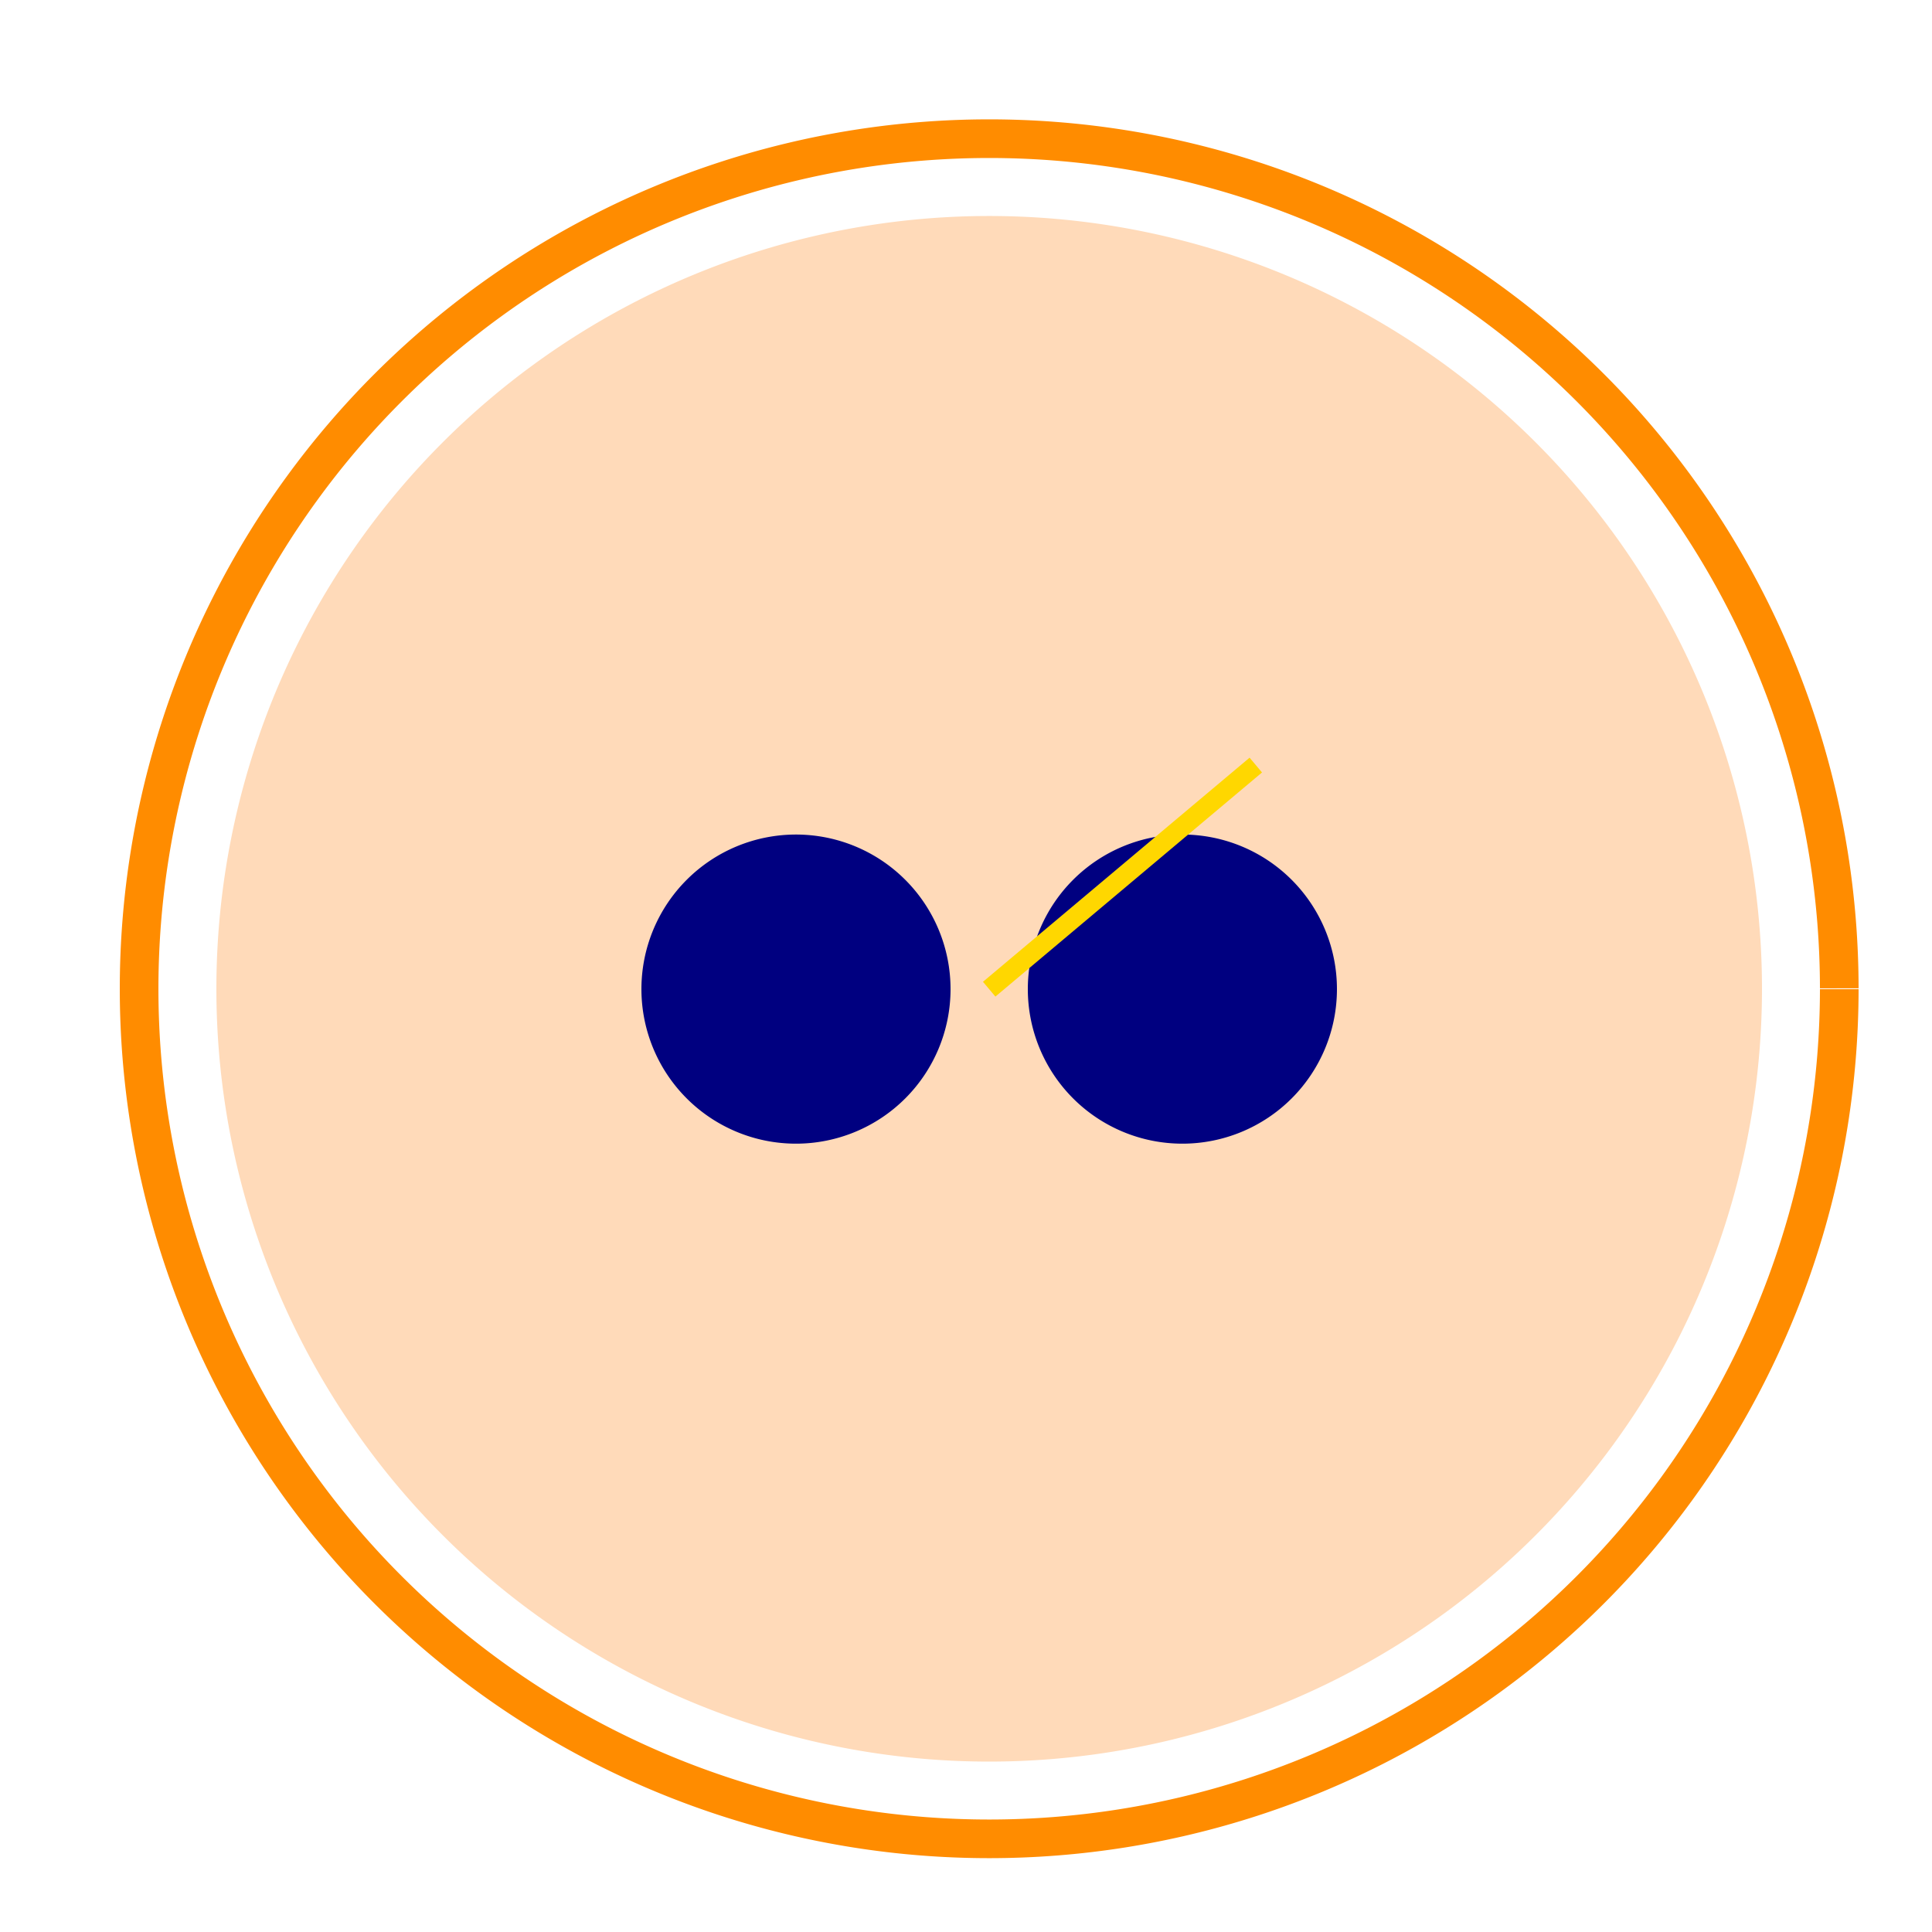
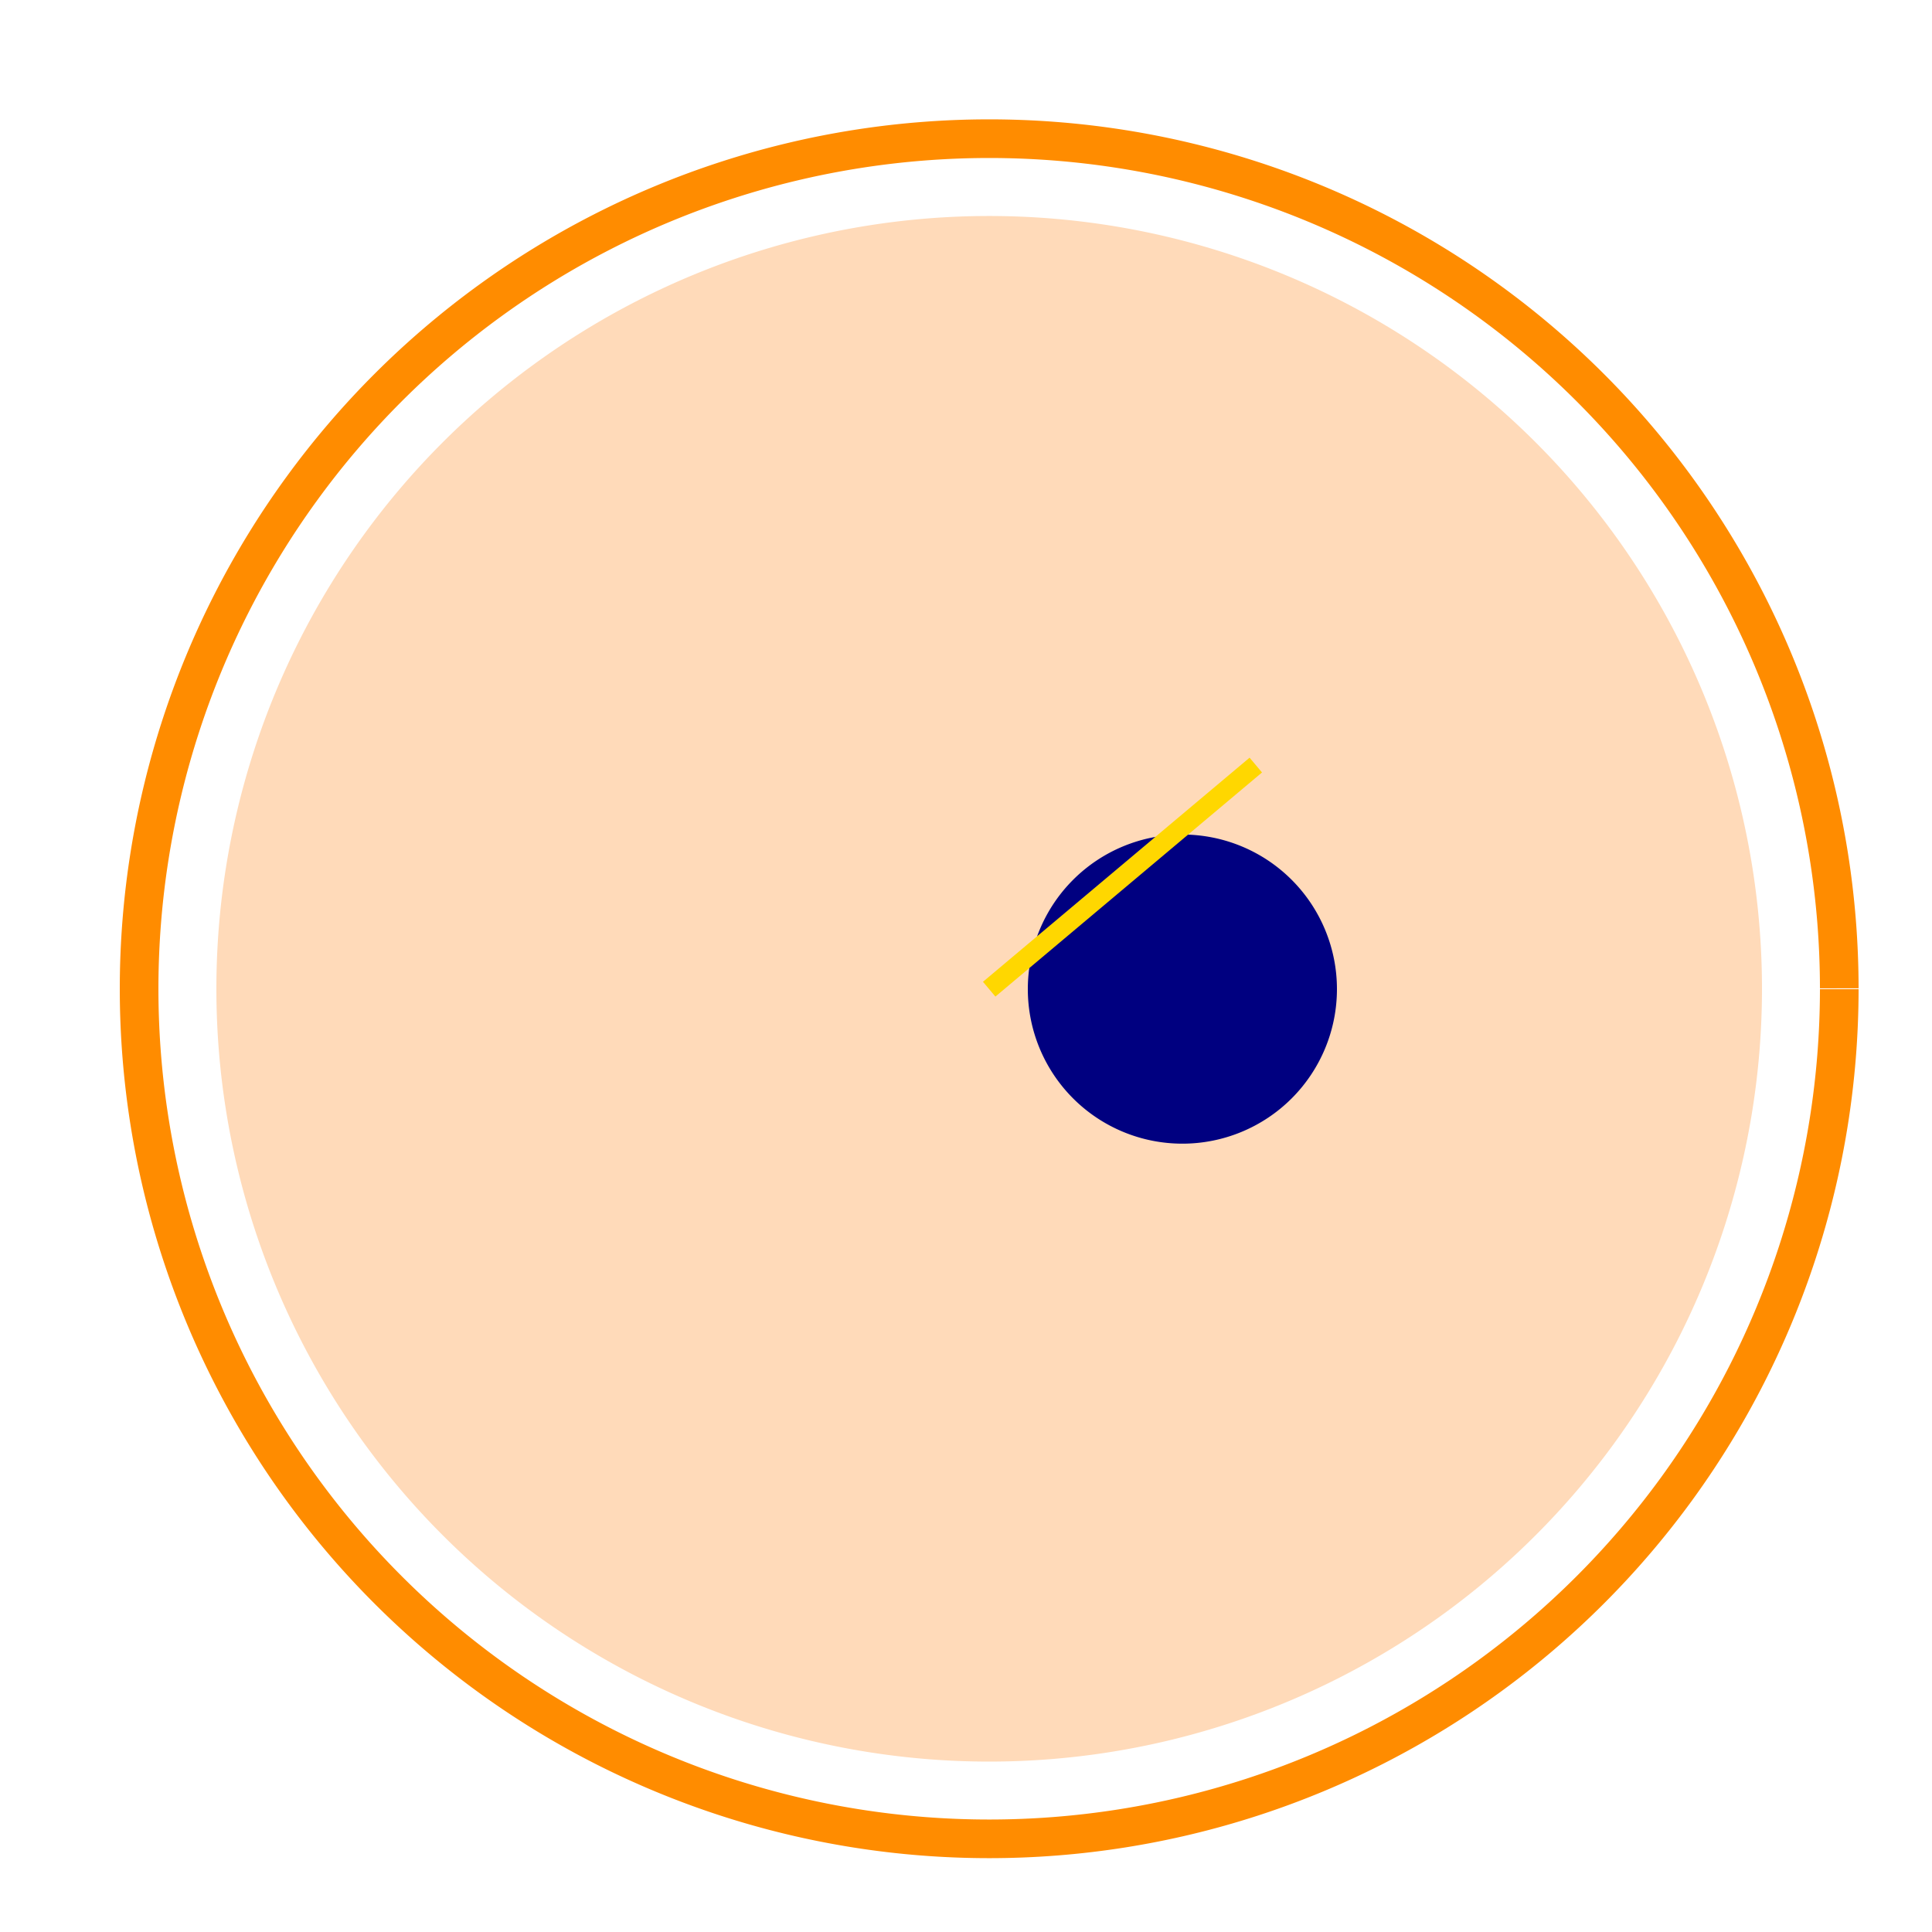
<svg xmlns="http://www.w3.org/2000/svg" width="500" height="500">
  <defs />
  <g>
    <path fill="peachpuff" stroke="none" paint-order="stroke fill markers" d=" M 456 256 A 200 200 0 1 1 456 255.8" />
    <path fill="none" stroke="darkorange" paint-order="fill stroke markers" d=" M 476 256 A 220 220 0 1 1 476 255.78" stroke-miterlimit="10" stroke-width="10" stroke-dasharray="" />
-     <path fill="navy" stroke="none" paint-order="stroke fill markers" d=" M 246 256 A 40 40 0 1 1 246 255.96" />
    <path fill="navy" stroke="none" paint-order="stroke fill markers" d=" M 346 256 A 40 40 0 1 1 346 255.96" />
    <path fill="none" stroke="gold" paint-order="fill stroke markers" d=" M 256 256 L 325 198" stroke-miterlimit="10" stroke-width="5" stroke-dasharray="" />
  </g>
</svg>